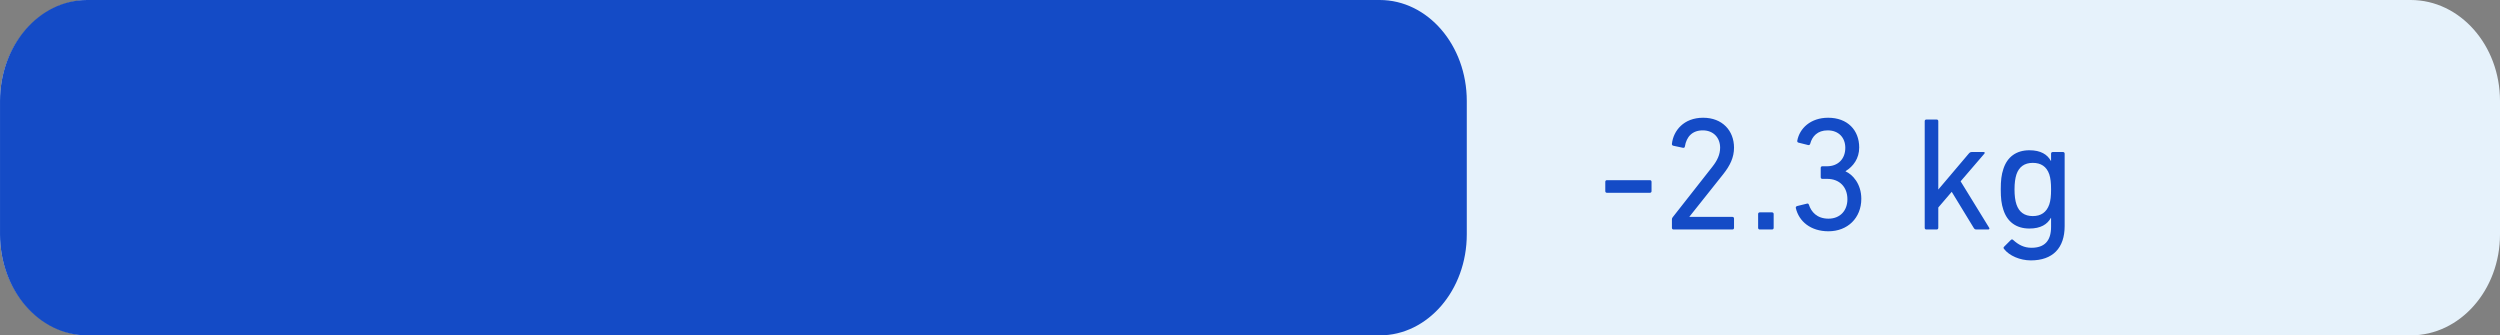
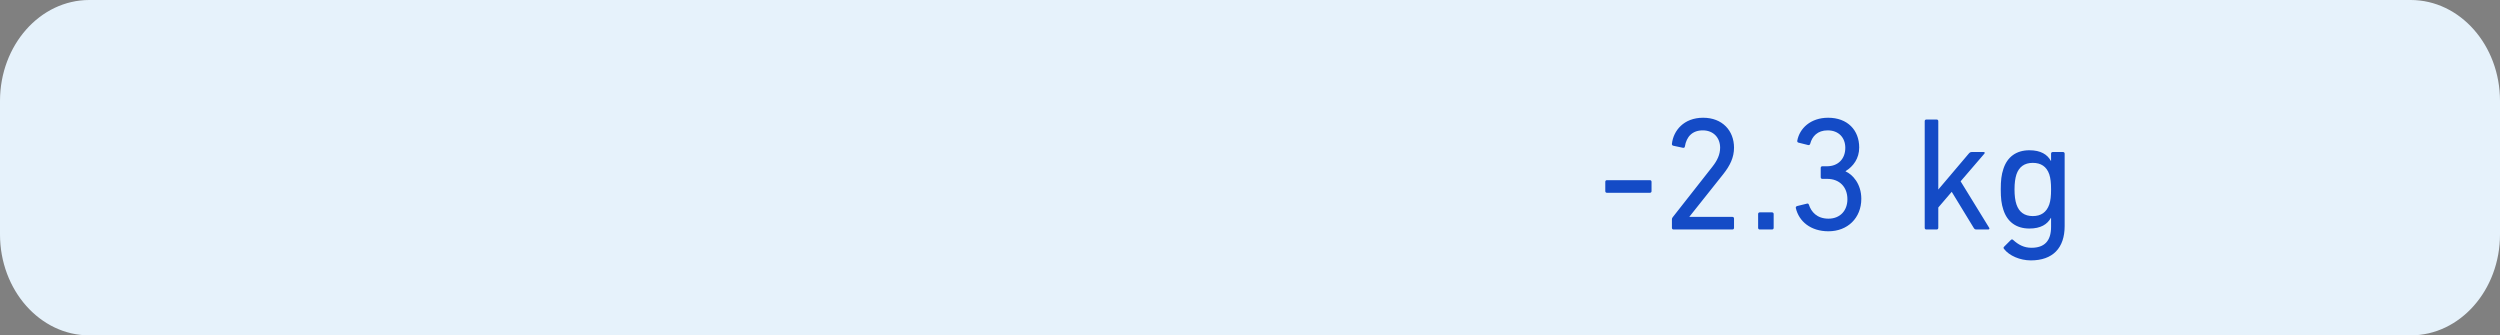
<svg xmlns="http://www.w3.org/2000/svg" width="164px" height="22px" viewBox="0 0 164 22" version="1.1">
  <rect x="0" y="0" width="164" height="22" fill="#808080" stroke="none" />
  <title>2C7797B7-D31F-4E0A-85FF-9AEEF67CC1CE</title>
  <g id="Page-1" stroke="none" stroke-width="1" fill="none" fill-rule="evenodd">
    <g id="PDP" transform="translate(-182, -8198)">
      <g id="Group-36" transform="translate(0, 8005)">
        <g id="Group-33" transform="translate(14, 121)">
          <g id="chart-1.2" transform="translate(168, 72)">
            <path d="M5.859,22 C2.623,22 0,19.033 0,15.373 L0,6.627 C0,2.967 2.623,0 5.859,0 L158.14,0 C161.376,0 164,2.967 164,6.627 L164,15.373 C164,19.033 161.376,22 158.14,22 L5.859,22 Z" id="Fill-27" fill="#E6F2FB" />
-             <path d="M90.508,22 L5.715,22 C2.56,22 0.001,19.033 0.001,15.373 L0.001,6.627 C0.001,2.967 2.56,0 5.715,0 L90.508,0 C93.663,0 96.221,2.967 96.221,6.627 L96.221,15.373 C96.221,19.033 93.663,22 90.508,22" id="Fill-29" fill="#144BC6" />
            <g id="Group-32" transform="translate(105.307, 7.724)" fill="#144BC6" fill-rule="nonzero">
              <path d="M27.821,2.133 C28.564,2.133 28.999,2.408 29.232,2.833 L29.232,2.833 L29.243,2.833 L29.243,2.355 C29.243,2.292 29.285,2.249 29.349,2.249 L29.349,2.249 L30.028,2.249 C30.092,2.249 30.134,2.292 30.134,2.355 L30.134,2.355 L30.134,7.108 C30.134,8.551 29.349,9.358 27.917,9.358 C27.206,9.358 26.495,9.05 26.156,8.604 C26.113,8.551 26.113,8.509 26.166,8.456 L26.166,8.456 L26.601,8.021 C26.654,7.968 26.707,7.968 26.76,8.021 C27.111,8.339 27.471,8.53 27.959,8.53 C28.797,8.53 29.243,8.095 29.243,7.162 L29.243,7.162 L29.243,6.567 L29.232,6.567 C28.999,6.992 28.564,7.268 27.821,7.268 C26.962,7.268 26.368,6.833 26.113,6.037 C25.986,5.655 25.943,5.284 25.943,4.7 C25.943,4.117 25.986,3.745 26.113,3.363 C26.368,2.568 26.962,2.133 27.821,2.133 Z M14.62,7.15871806e-13 C15.893,7.15871806e-13 16.657,0.817 16.657,1.952 C16.657,2.674 16.265,3.194 15.766,3.501 L15.766,3.501 L15.766,3.522 C16.212,3.713 16.795,4.329 16.795,5.315 C16.795,6.578 15.893,7.448 14.641,7.448 C13.474,7.448 12.7,6.801 12.498,5.92 C12.488,5.857 12.519,5.814 12.583,5.793 L12.583,5.793 L13.23,5.634 C13.294,5.613 13.336,5.644 13.358,5.708 C13.506,6.164 13.877,6.62 14.641,6.62 C15.416,6.62 15.883,6.079 15.883,5.347 C15.883,4.541 15.363,4.01 14.556,4.01 L14.556,4.01 L14.238,4.01 C14.174,4.01 14.132,3.968 14.132,3.904 L14.132,3.904 L14.132,3.289 C14.132,3.225 14.174,3.183 14.238,3.183 L14.238,3.183 L14.546,3.183 C15.267,3.183 15.745,2.705 15.745,1.973 C15.745,1.305 15.31,0.828 14.588,0.828 C13.92,0.828 13.57,1.22 13.442,1.708 C13.421,1.772 13.379,1.804 13.315,1.793 L13.315,1.793 L12.679,1.634 C12.615,1.623 12.583,1.57 12.594,1.507 C12.742,0.7 13.464,7.15871806e-13 14.62,7.15871806e-13 Z M6.419,7.15871806e-13 C7.681,7.15871806e-13 8.445,0.849 8.445,1.963 C8.445,2.61 8.18,3.14 7.745,3.692 L7.745,3.692 L5.517,6.493 L5.517,6.504 L8.339,6.504 C8.403,6.504 8.445,6.546 8.445,6.61 L8.445,6.61 L8.445,7.225 C8.445,7.289 8.403,7.331 8.339,7.331 L8.339,7.331 L4.477,7.331 C4.414,7.331 4.371,7.289 4.371,7.225 L4.371,7.225 L4.371,6.673 C4.371,6.61 4.382,6.578 4.424,6.525 L4.424,6.525 L7.024,3.215 C7.342,2.812 7.533,2.419 7.533,1.963 C7.533,1.316 7.098,0.828 6.398,0.828 C5.708,0.828 5.326,1.241 5.22,1.889 C5.209,1.952 5.167,1.984 5.103,1.973 L5.103,1.973 L4.456,1.835 C4.392,1.814 4.361,1.772 4.371,1.708 C4.467,0.849 5.146,7.15871806e-13 6.419,7.15871806e-13 Z M10.939,6.207 C11.002,6.207 11.045,6.249 11.045,6.313 L11.045,6.313 L11.045,7.225 C11.045,7.289 11.002,7.331 10.939,7.331 L10.939,7.331 L10.132,7.331 C10.069,7.331 10.026,7.289 10.026,7.225 L10.026,7.225 L10.026,6.313 C10.026,6.249 10.069,6.207 10.132,6.207 L10.132,6.207 Z M21.739,0.117 C21.803,0.117 21.845,0.159 21.845,0.223 L21.845,0.223 L21.845,4.711 L23.85,2.345 C23.914,2.27 23.967,2.249 24.041,2.249 L24.041,2.249 L24.827,2.249 C24.89,2.249 24.911,2.302 24.869,2.355 L24.869,2.355 L23.309,4.17 L25.187,7.225 C25.219,7.268 25.187,7.331 25.124,7.331 L25.124,7.331 L24.339,7.331 C24.264,7.331 24.211,7.299 24.169,7.225 L24.169,7.225 L22.726,4.859 L21.845,5.888 L21.845,7.225 C21.845,7.289 21.803,7.331 21.739,7.331 L21.739,7.331 L21.06,7.331 C20.996,7.331 20.954,7.289 20.954,7.225 L20.954,7.225 L20.954,0.223 C20.954,0.159 20.996,0.117 21.06,0.117 L21.06,0.117 Z M28.044,2.96 C27.492,2.96 27.142,3.225 26.973,3.713 C26.888,3.979 26.845,4.286 26.845,4.7 C26.845,5.114 26.888,5.432 26.973,5.687 C27.142,6.185 27.492,6.451 28.044,6.451 C28.575,6.451 28.946,6.207 29.126,5.687 C29.211,5.432 29.243,5.135 29.243,4.7 C29.243,4.265 29.211,3.979 29.126,3.713 C28.946,3.194 28.575,2.96 28.044,2.96 Z M2.928,4.095 C2.992,4.095 3.034,4.138 3.034,4.201 L3.034,4.201 L3.034,4.817 C3.034,4.88 2.992,4.923 2.928,4.923 L2.928,4.923 L0.106,4.923 C0.042,4.923 -3.42481599e-12,4.88 -3.42481599e-12,4.817 L-3.42481599e-12,4.817 L-3.42481599e-12,4.201 C-3.42481599e-12,4.138 0.042,4.095 0.106,4.095 L0.106,4.095 Z" id="Combined-Shape" />
            </g>
          </g>
        </g>
      </g>
    </g>
  </g>
</svg>